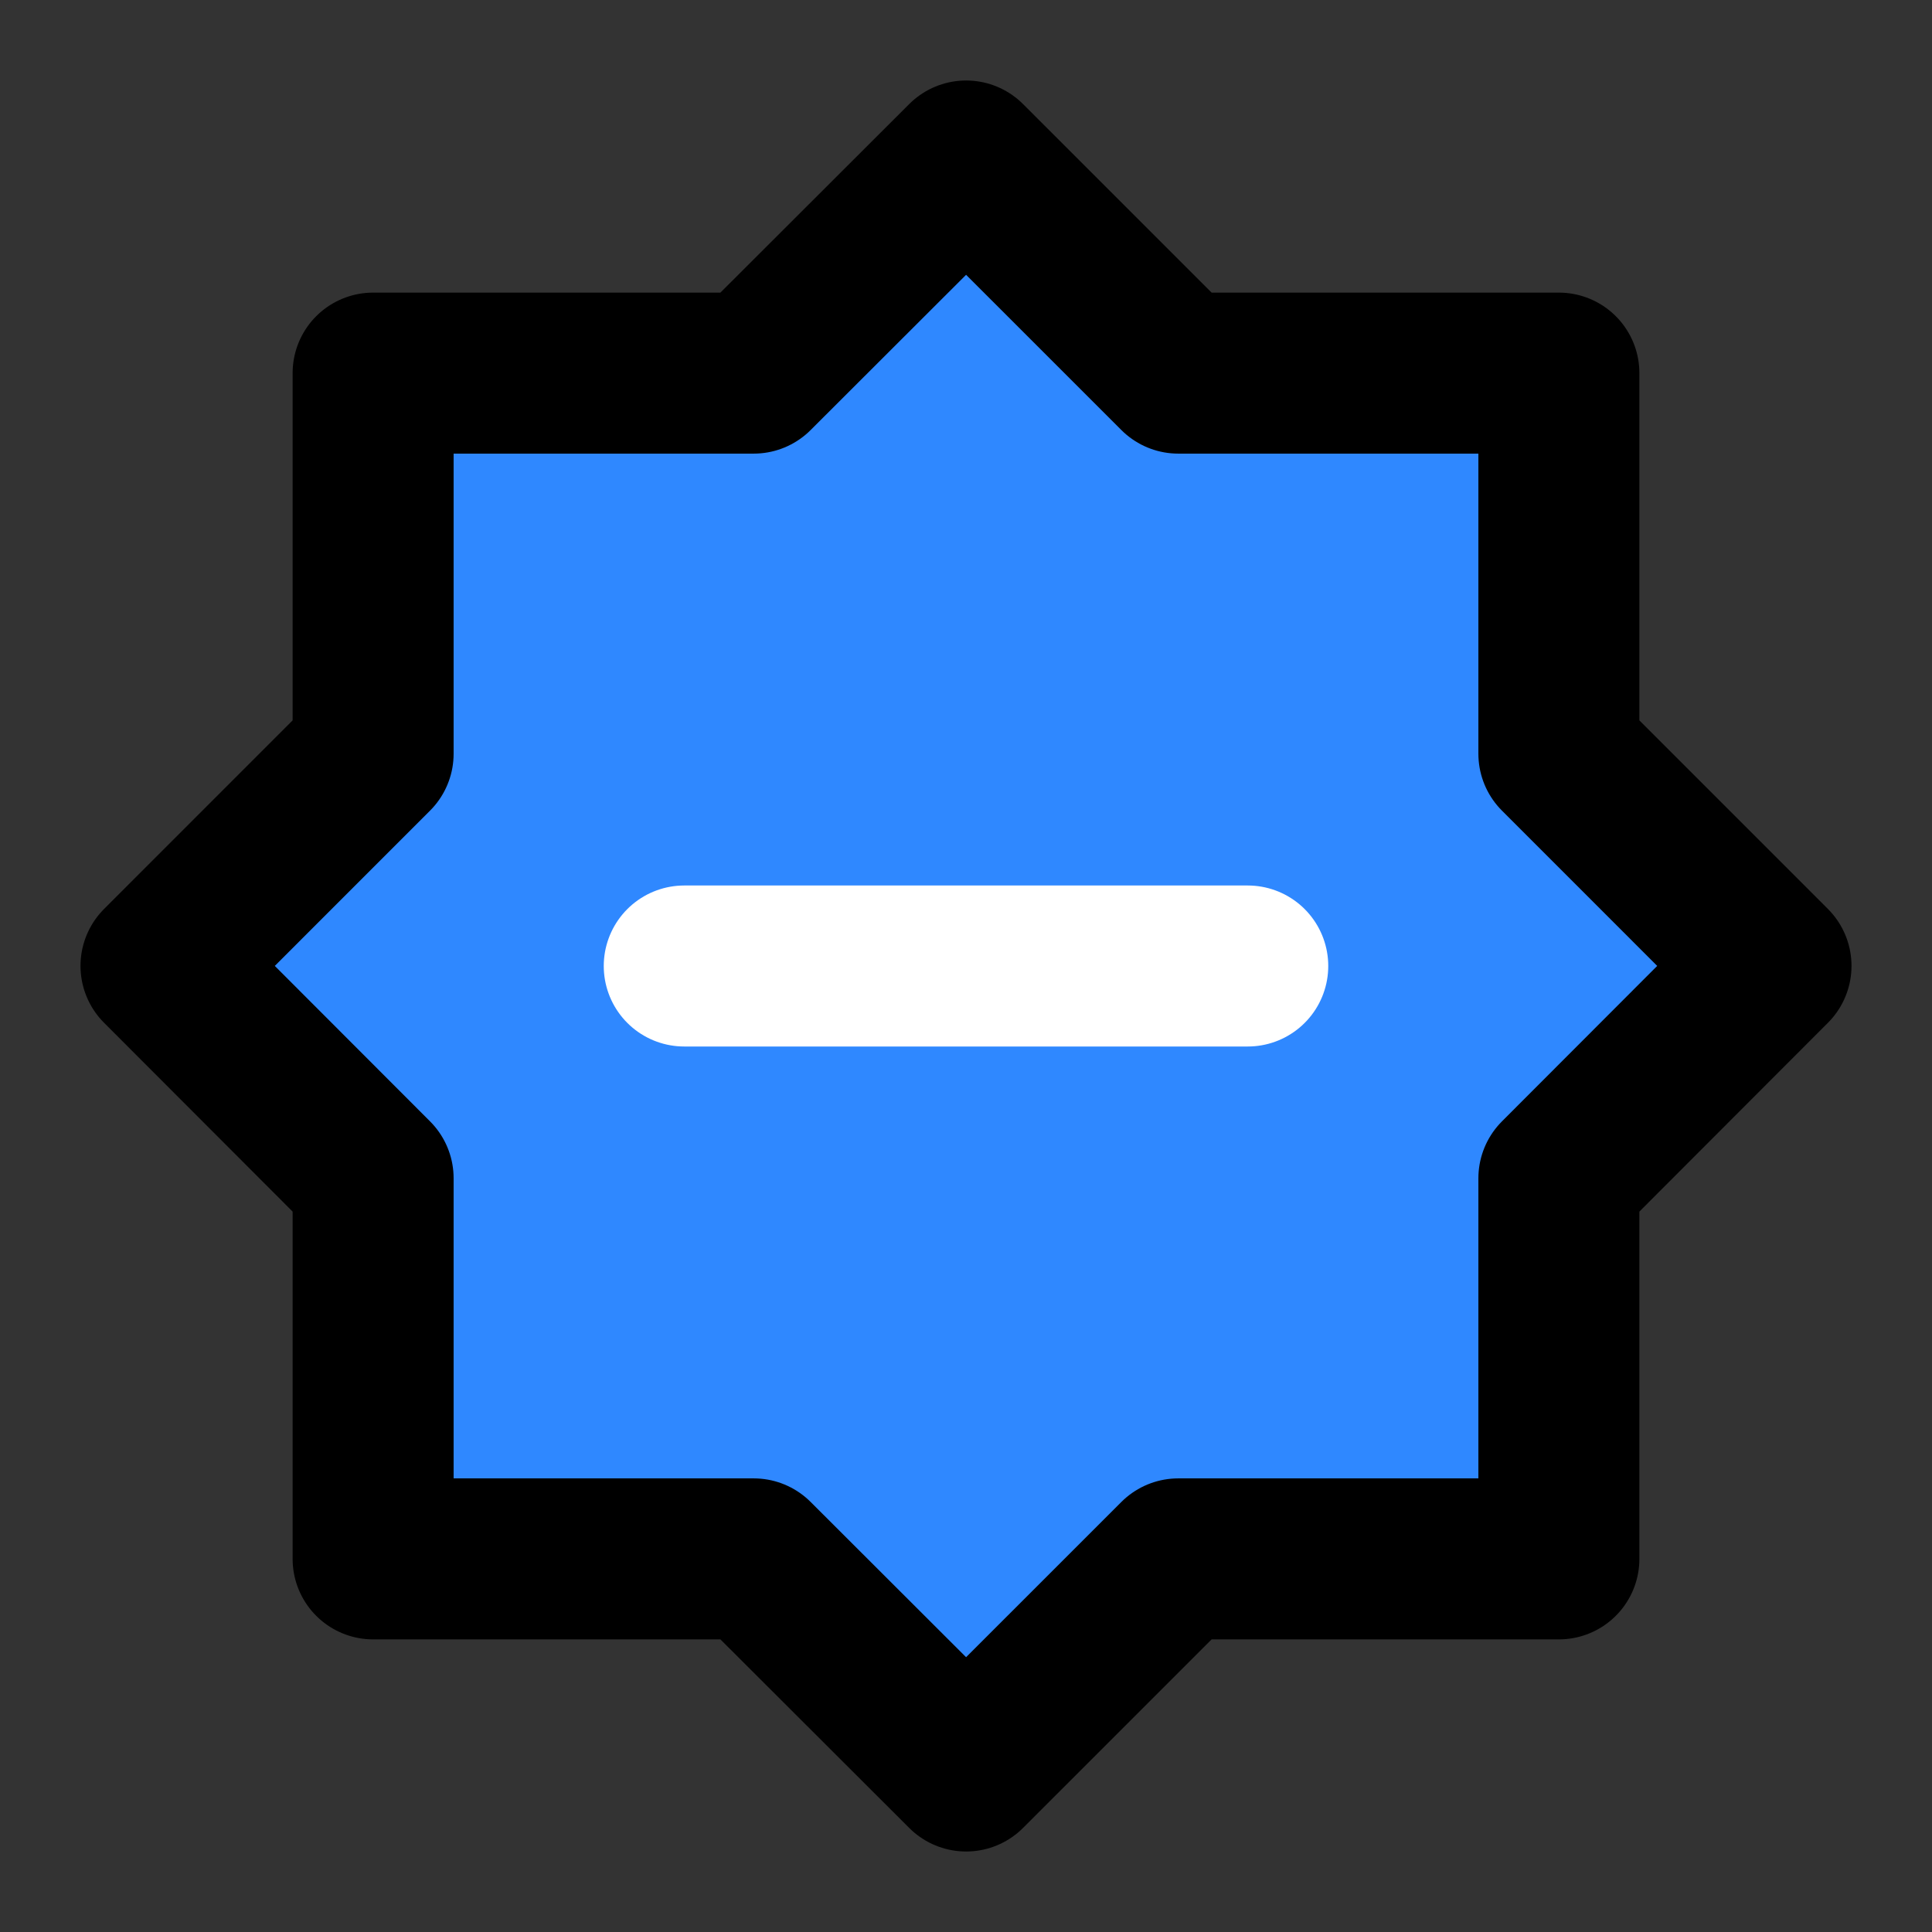
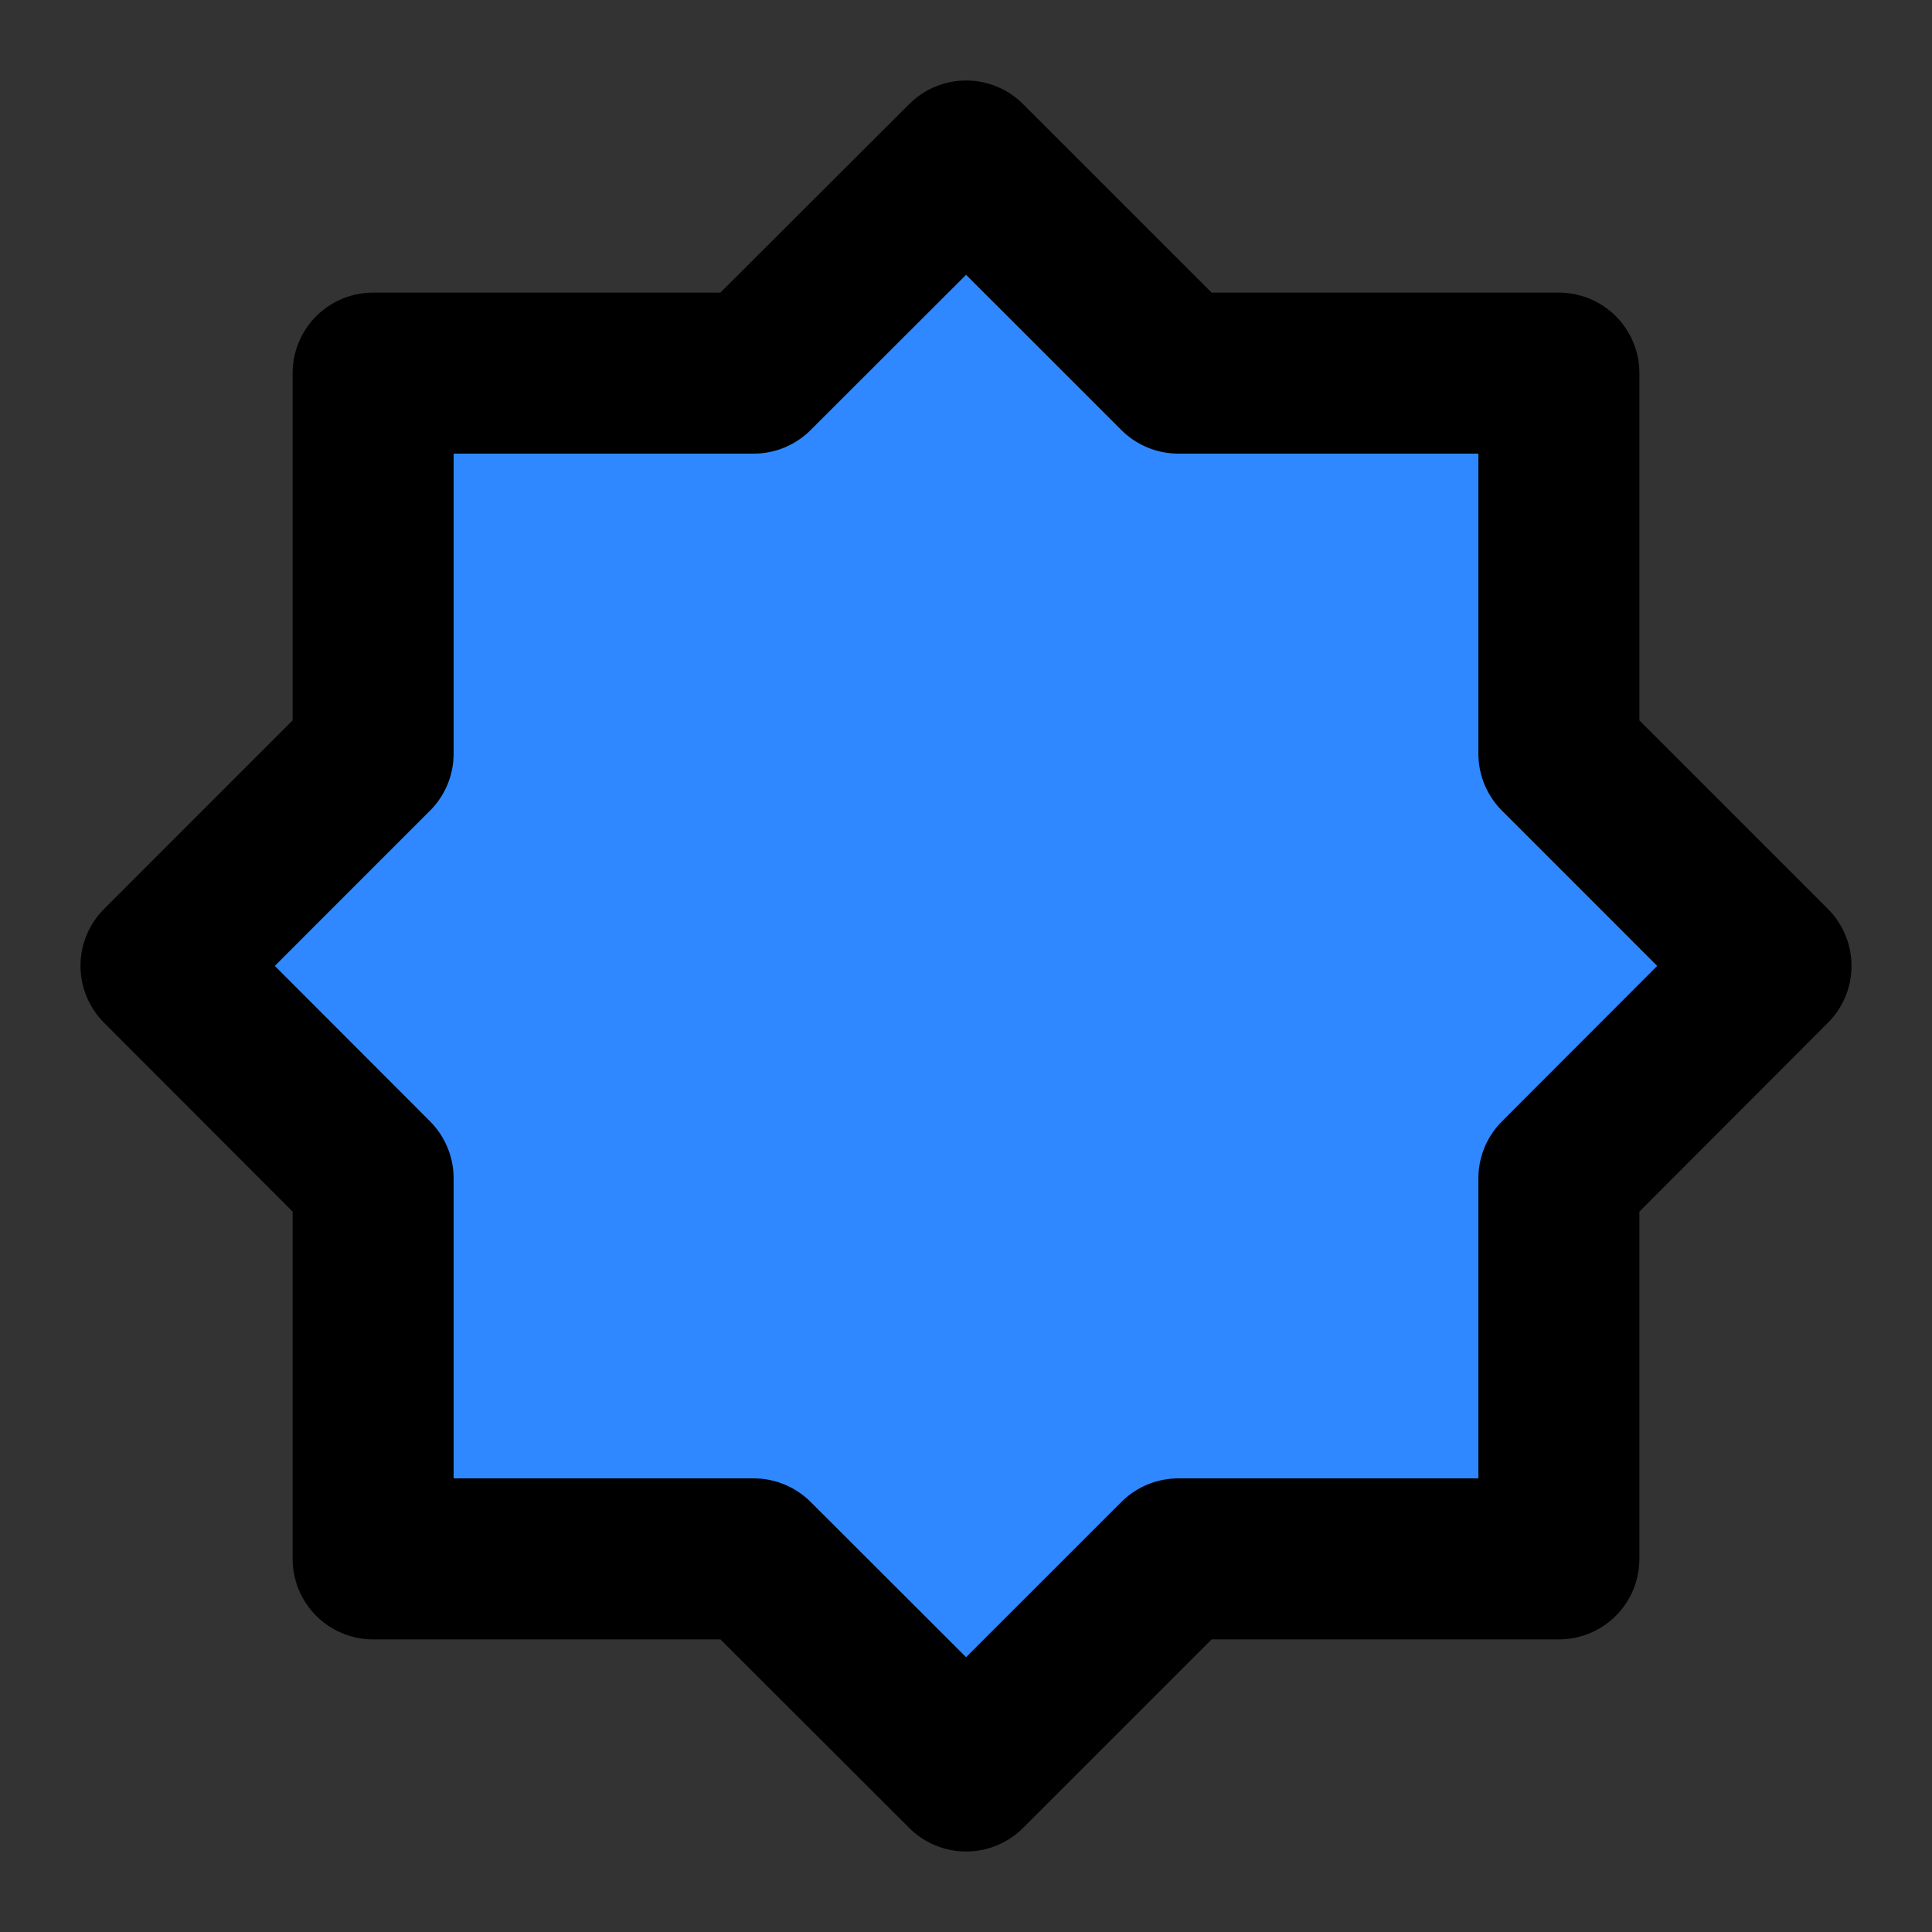
<svg xmlns="http://www.w3.org/2000/svg" width="800px" height="800px" viewBox="0 0 48 48" fill="none">
  <rect x="0" y="0" width="48" height="48" fill="#333333" stroke="none" />
-   <path d="M24.003 4L29.274 9.27H38.73V18.726L44 23.997L38.73 29.274V38.73H29.274L24.003 44L18.726 38.73H9.27V29.274L4 23.997L9.27 18.726V9.27H18.726L24.003 4Z" fill="#2F88FF" stroke="#000000" stroke-width="4" stroke-miterlimit="10" stroke-linecap="round" stroke-linejoin="round" />
-   <path d="M17 24H31" stroke="white" stroke-width="4" stroke-miterlimit="10" stroke-linecap="round" stroke-linejoin="round" />
+   <path d="M24.003 4L29.274 9.27H38.73V18.726L44 23.997L38.73 29.274V38.73H29.274L24.003 44L18.726 38.73H9.27V29.274L4 23.997L9.27 18.726V9.27H18.726L24.003 4" fill="#2F88FF" stroke="#000000" stroke-width="4" stroke-miterlimit="10" stroke-linecap="round" stroke-linejoin="round" />
</svg>